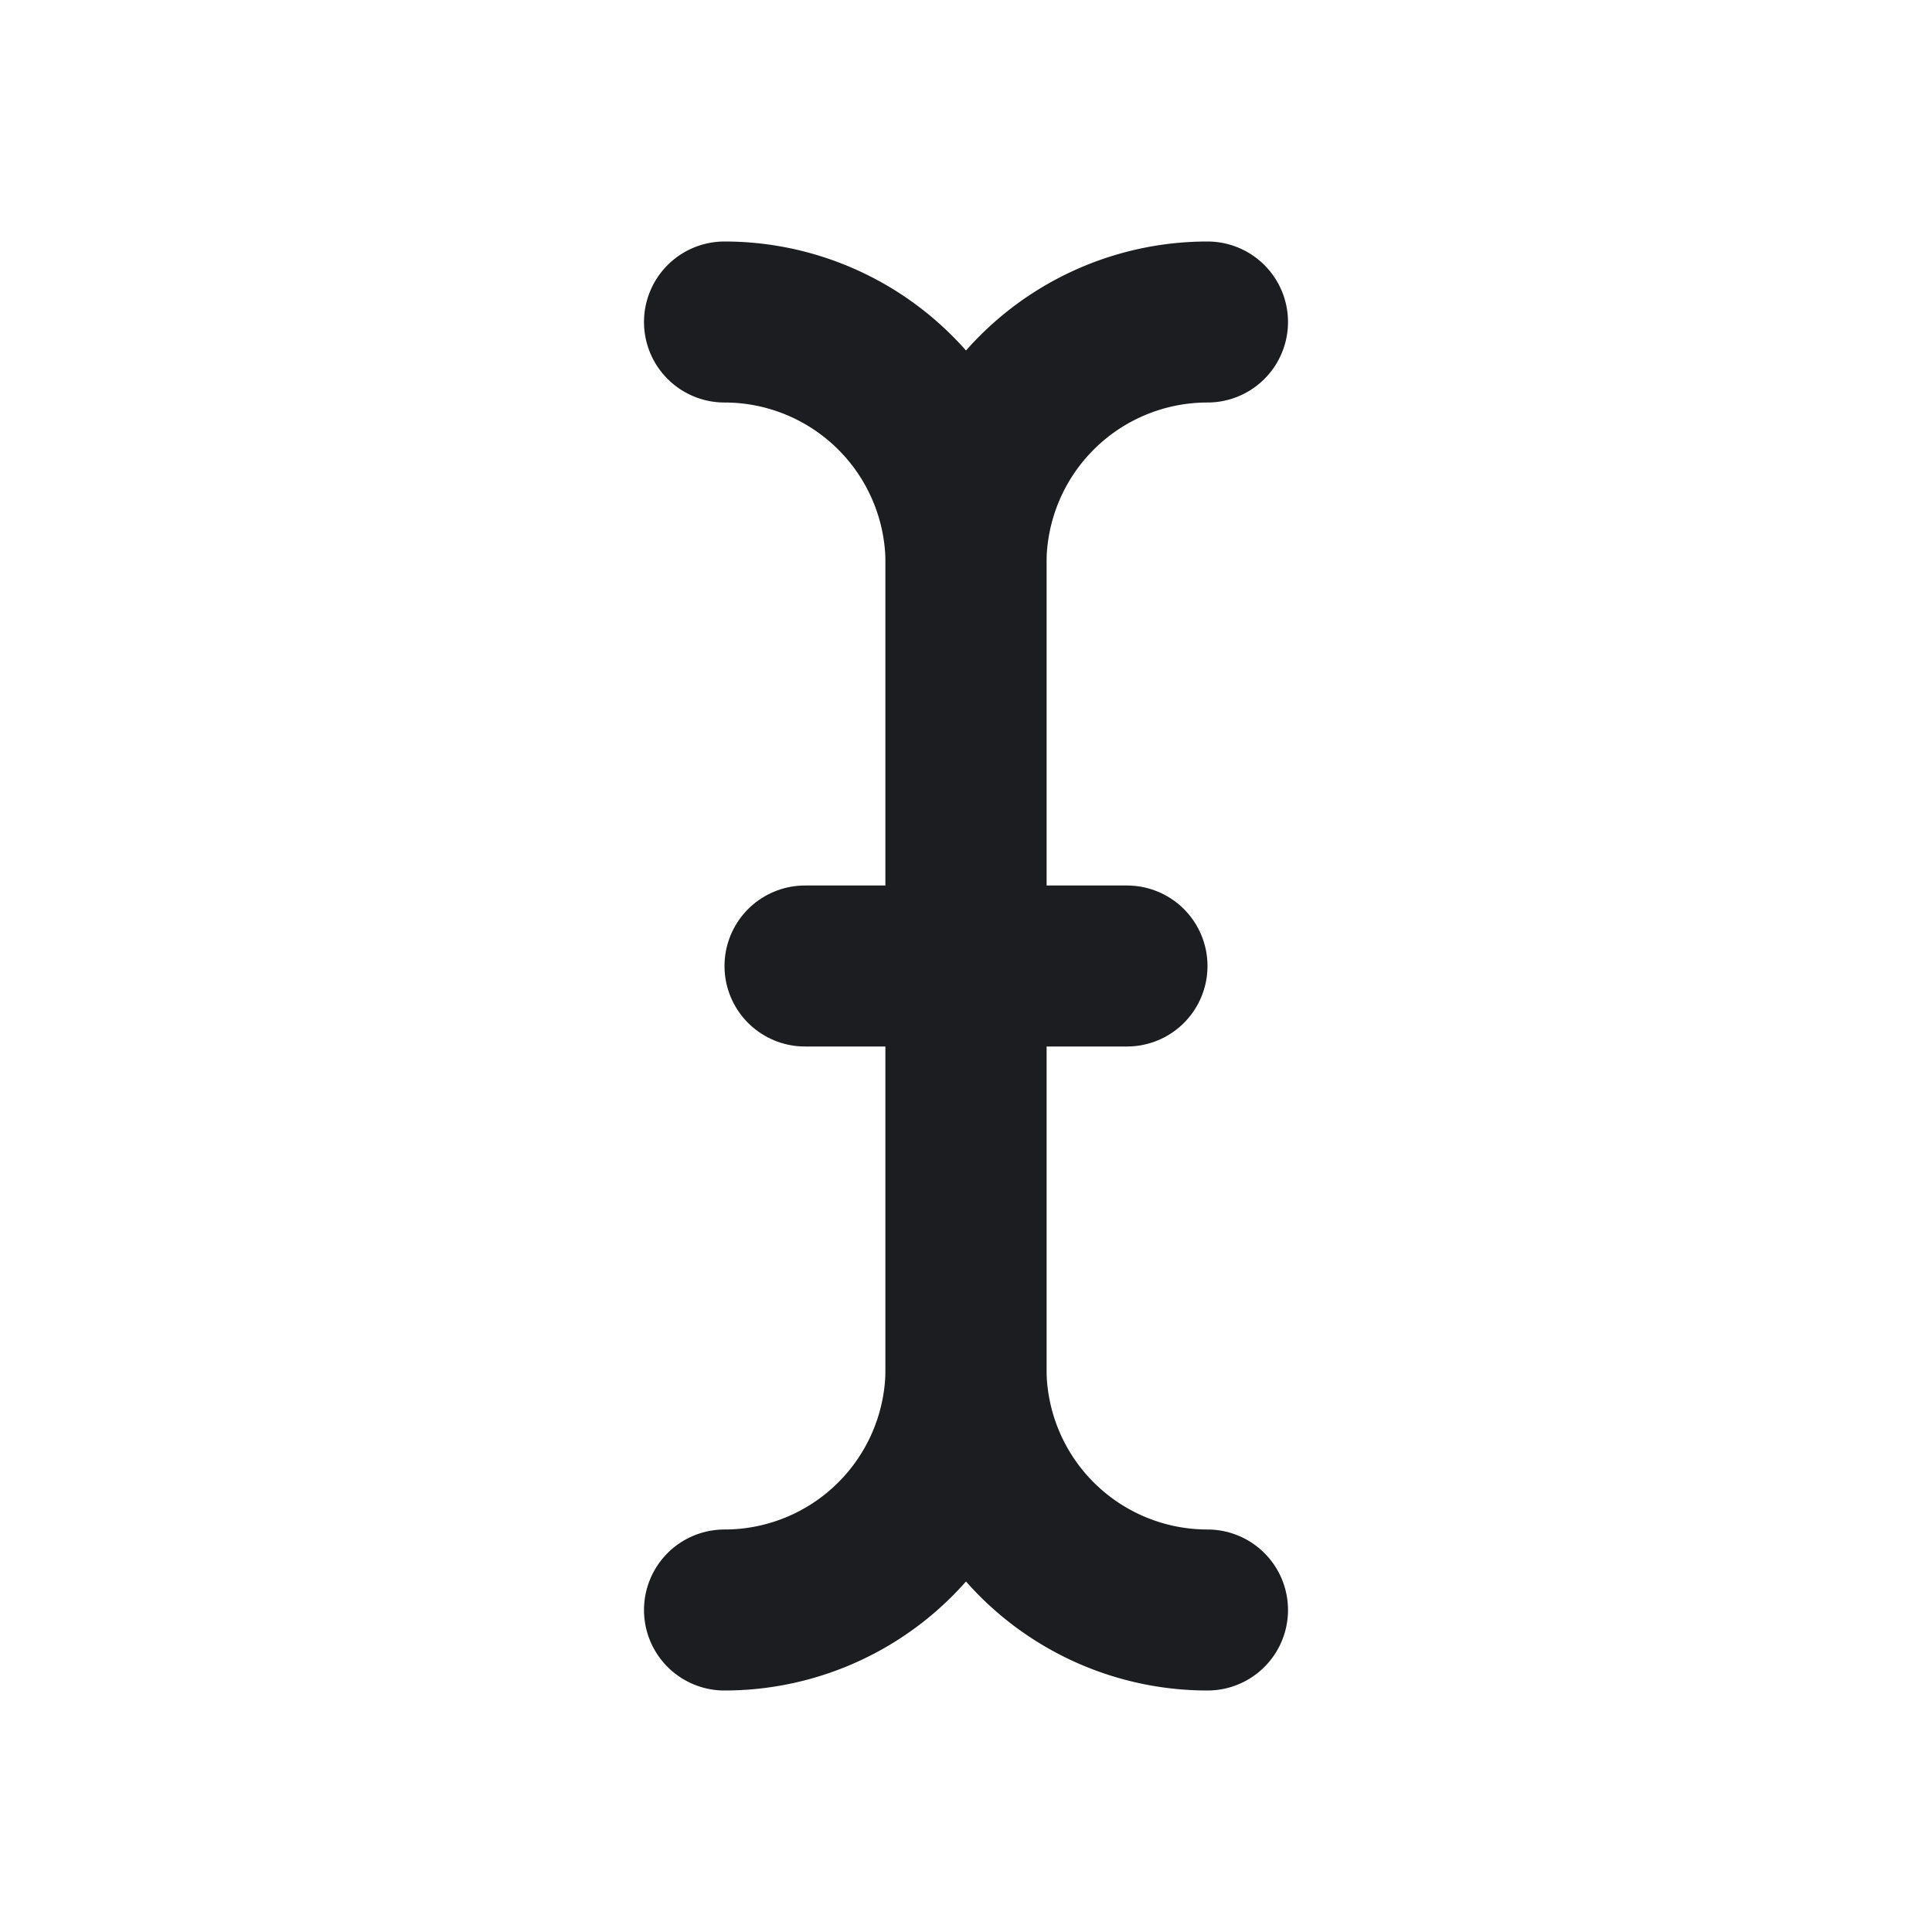
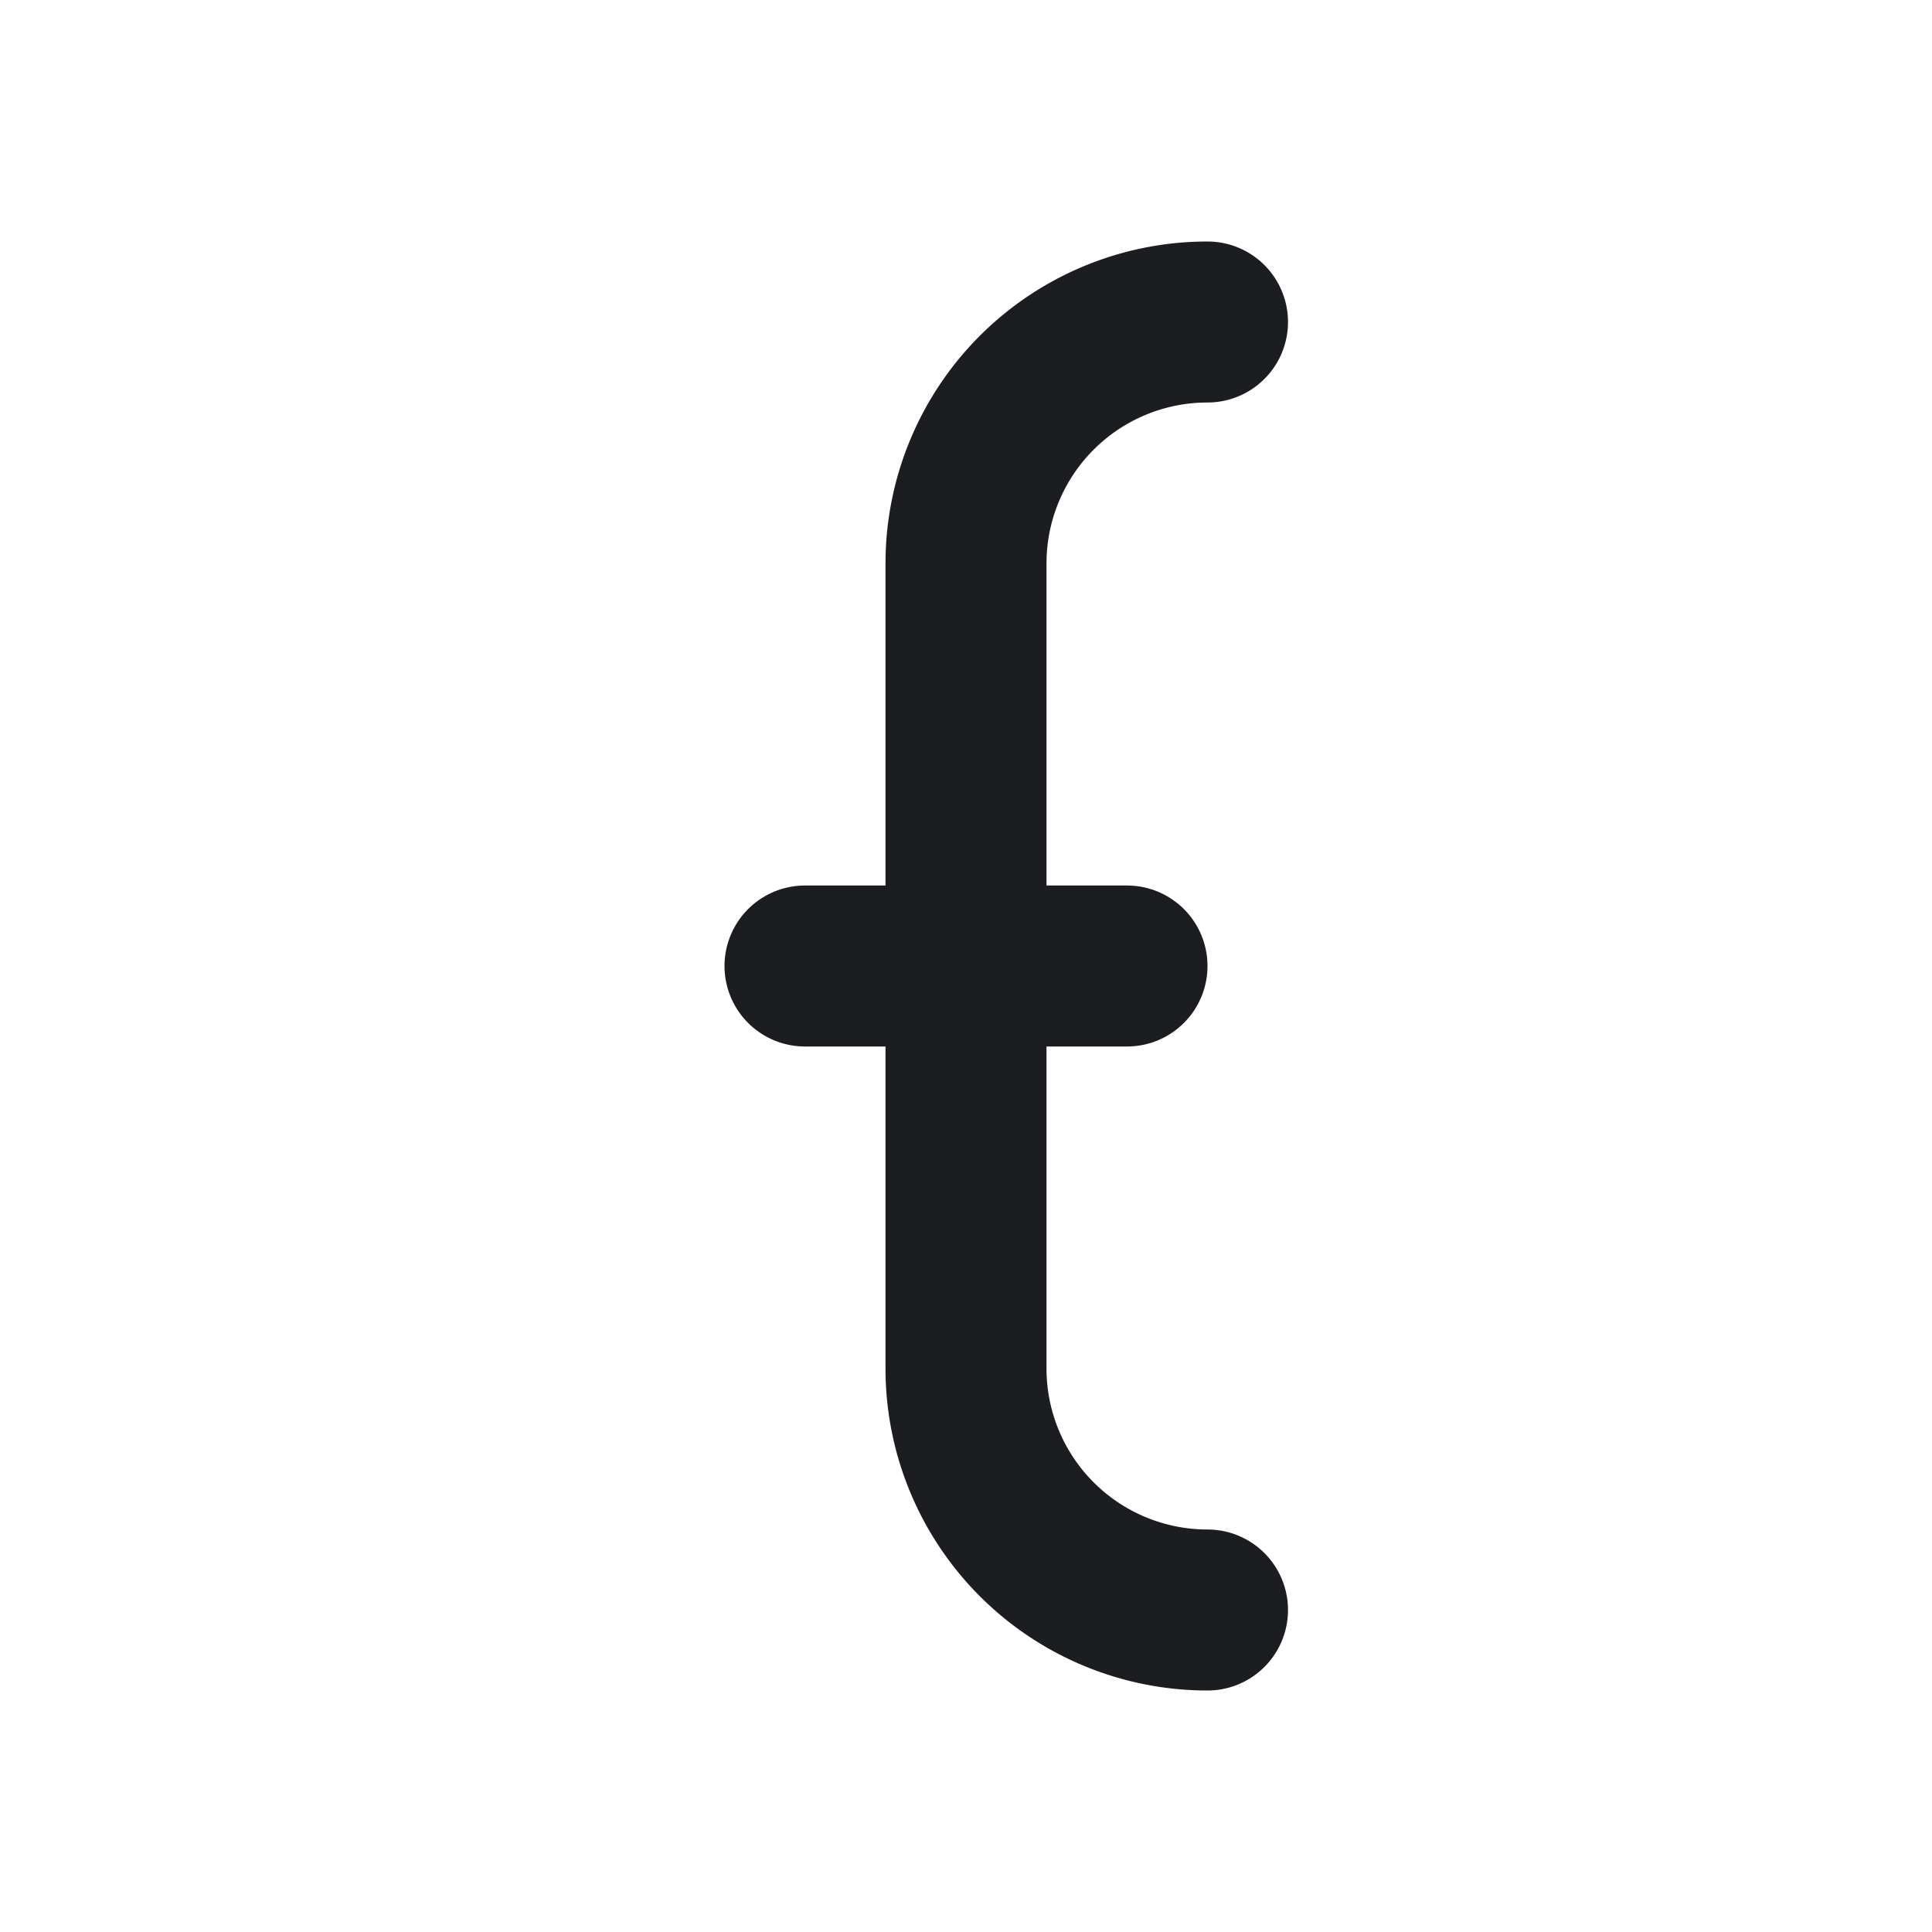
<svg xmlns="http://www.w3.org/2000/svg" width="24" height="24" viewBox="0 0 24 24" fill="none" stroke="#1C1D20" stroke-width="2" stroke-linecap="round" stroke-linejoin="round" class="icon icon-tabler icons-tabler-outline icon-tabler-cursor-text">
  <path stroke="none" d="M0 0h24v24H0z" fill="none" />
  <path d="M10 12h4" />
-   <path d="M9 4a3 3 0 0 1 3 3v10a3 3 0 0 1 -3 3" />
  <path d="M15 4a3 3 0 0 0 -3 3v10a3 3 0 0 0 3 3" />
</svg>